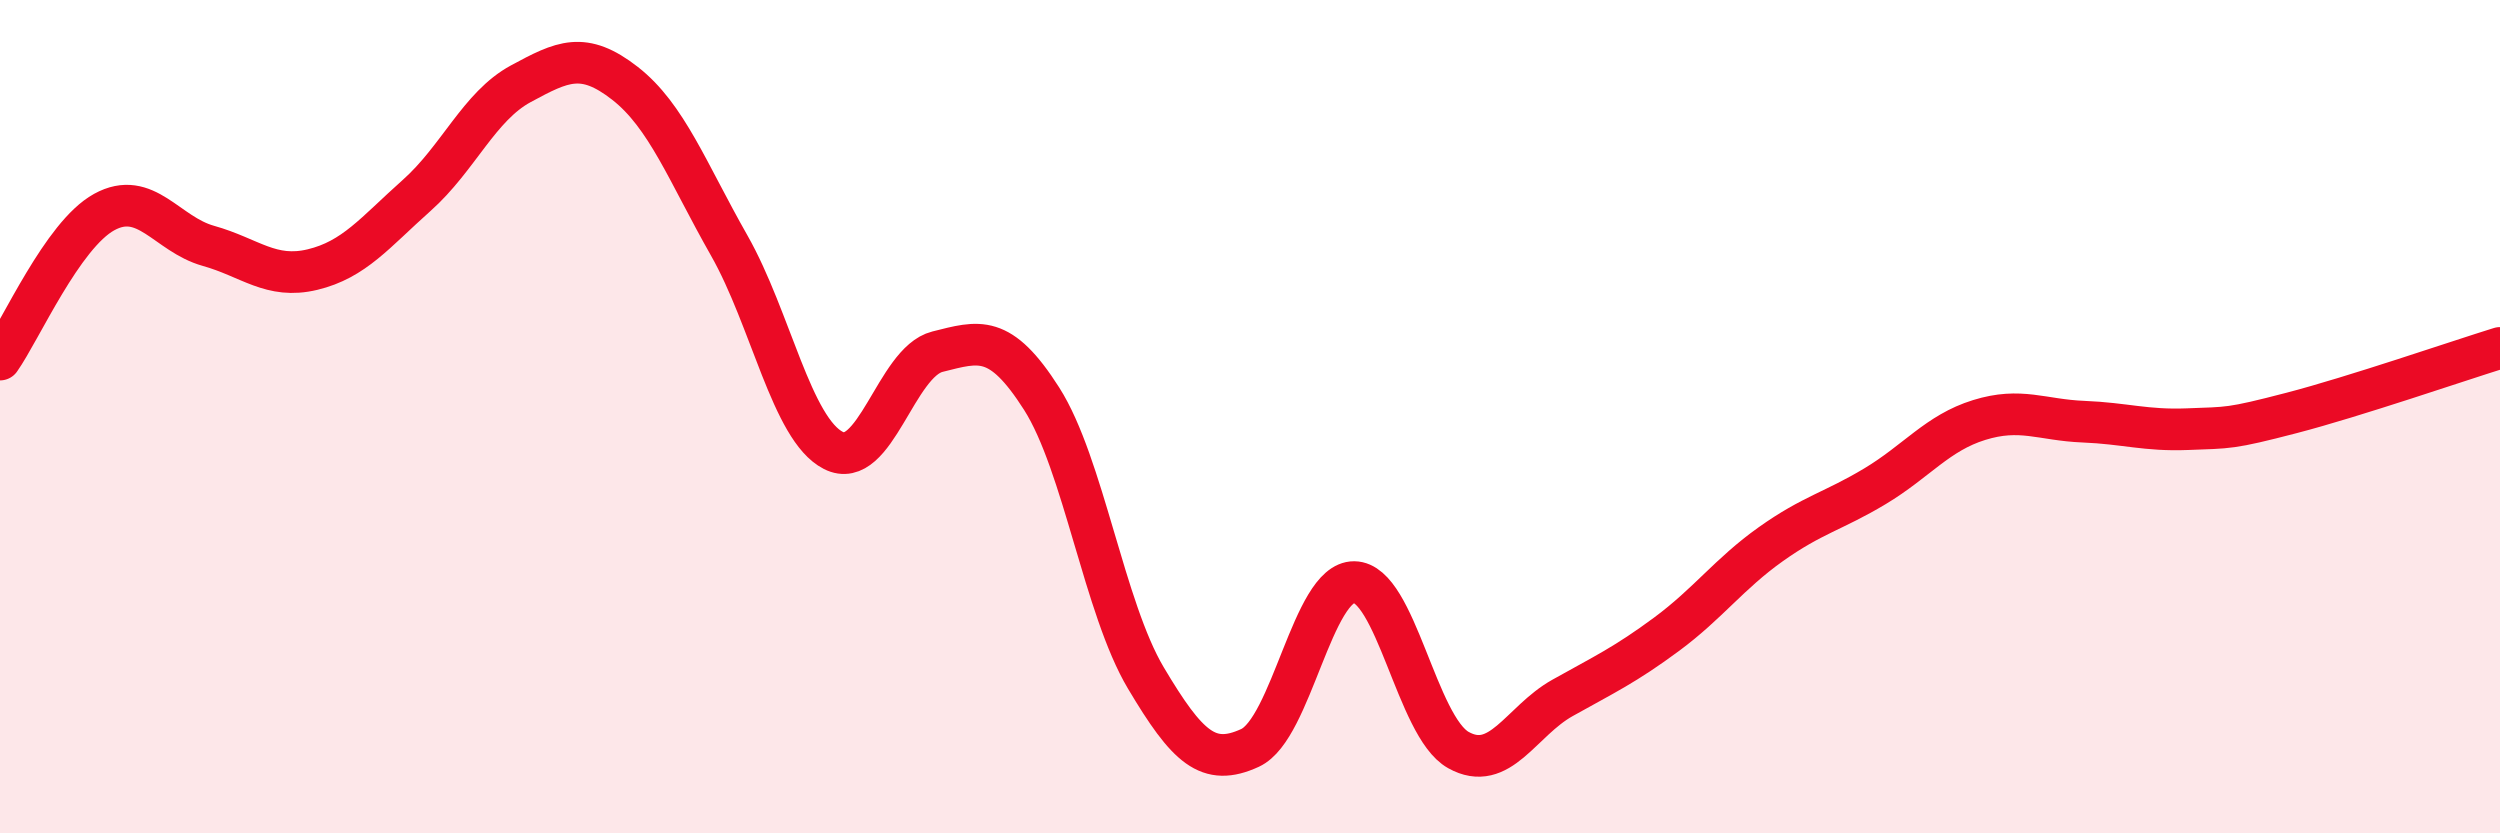
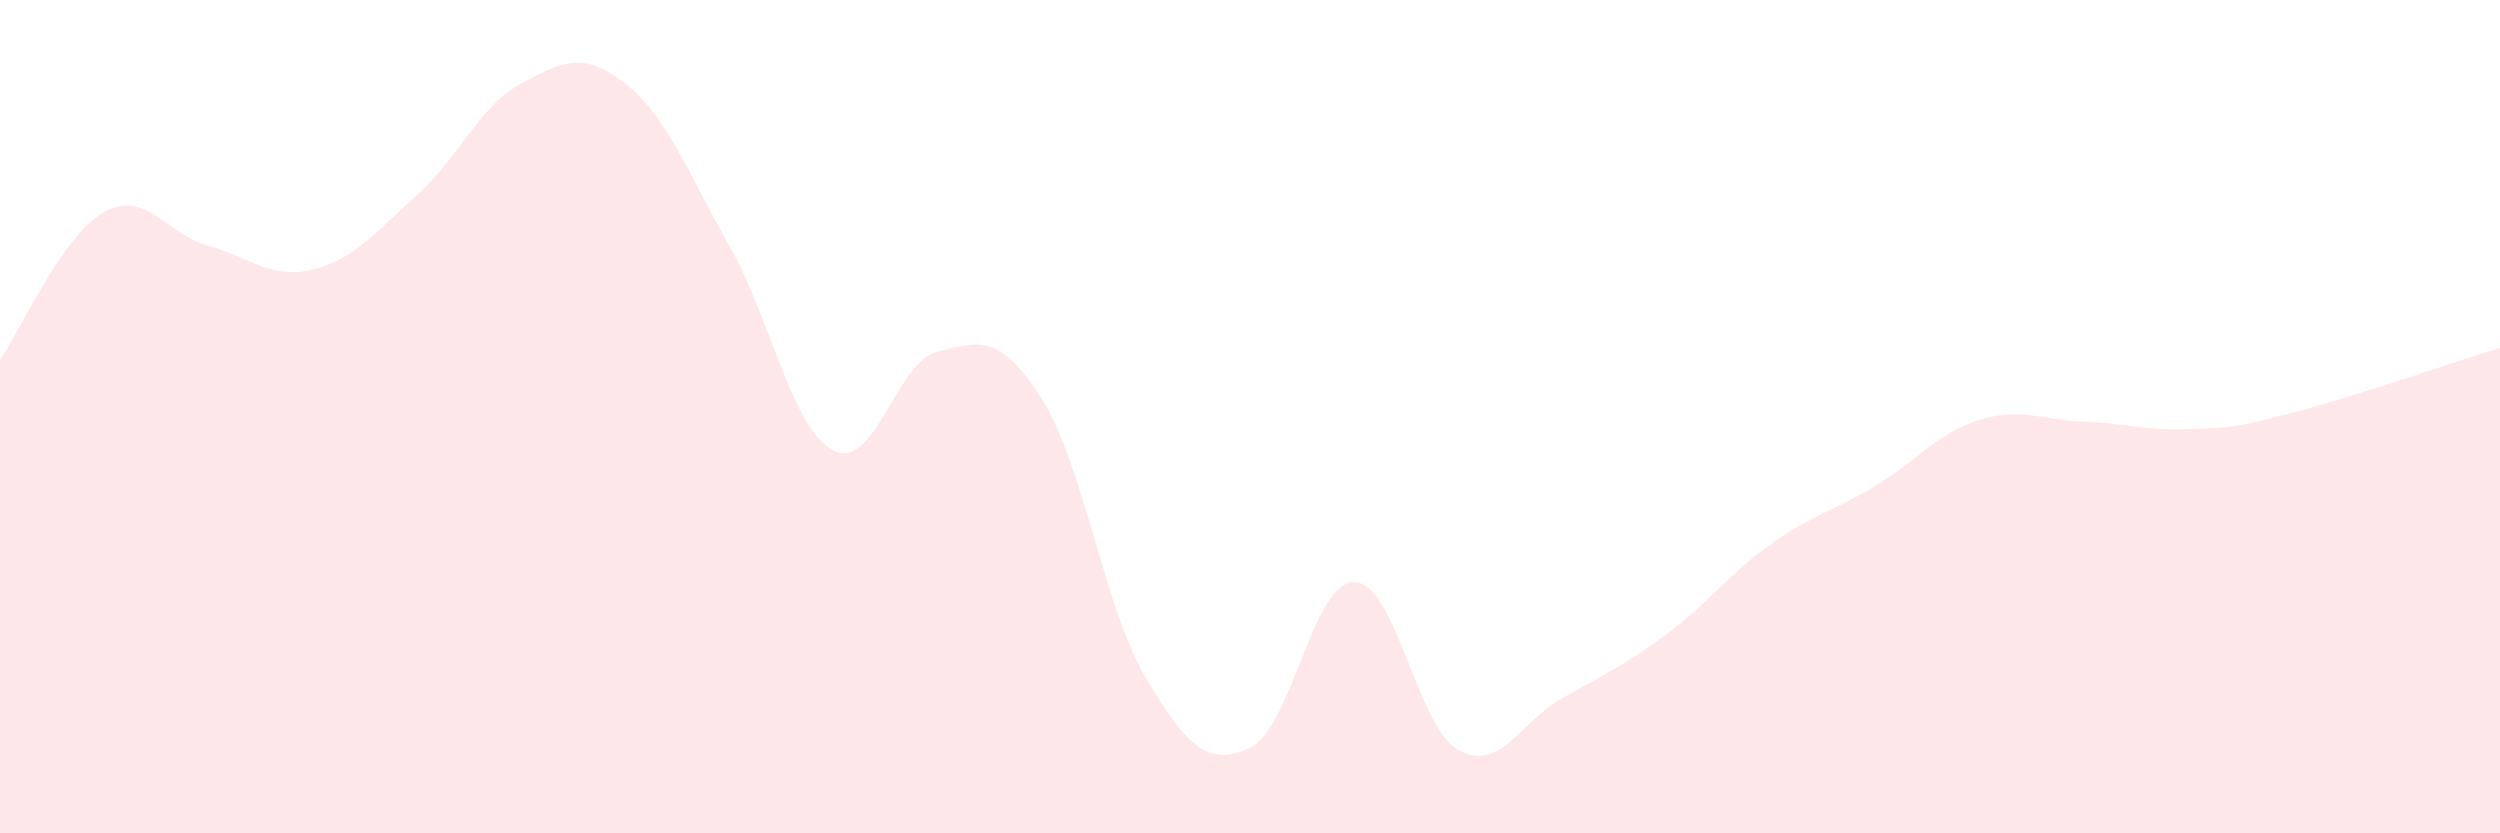
<svg xmlns="http://www.w3.org/2000/svg" width="60" height="20" viewBox="0 0 60 20">
  <path d="M 0,8.63 C 0.5,7.92 1.5,5.64 2.5,5.09 C 3.5,4.54 4,5.62 5,5.9 C 6,6.18 6.5,6.71 7.5,6.47 C 8.5,6.23 9,5.58 10,4.69 C 11,3.8 11.5,2.55 12.5,2.01 C 13.5,1.47 14,1.22 15,2 C 16,2.78 16.5,4.13 17.5,5.89 C 18.5,7.65 19,10.3 20,10.81 C 21,11.32 21.5,8.69 22.5,8.44 C 23.5,8.19 24,8 25,9.57 C 26,11.14 26.5,14.59 27.5,16.27 C 28.5,17.95 29,18.41 30,17.95 C 31,17.49 31.5,13.96 32.5,13.97 C 33.5,13.98 34,17.44 35,18 C 36,18.56 36.5,17.31 37.5,16.75 C 38.5,16.19 39,15.96 40,15.22 C 41,14.48 41.5,13.77 42.5,13.06 C 43.5,12.35 44,12.27 45,11.67 C 46,11.07 46.5,10.39 47.5,10.08 C 48.5,9.77 49,10.08 50,10.12 C 51,10.16 51.5,10.34 52.5,10.3 C 53.5,10.26 53.5,10.3 55,9.91 C 56.5,9.52 59,8.66 60,8.35L60 20L0 20Z" fill="#EB0A25" opacity="0.1" stroke-linecap="round" stroke-linejoin="round" />
-   <path d="M 0,8.63 C 0.5,7.92 1.5,5.64 2.5,5.09 C 3.5,4.54 4,5.62 5,5.9 C 6,6.18 6.5,6.71 7.5,6.47 C 8.5,6.23 9,5.58 10,4.69 C 11,3.8 11.5,2.55 12.5,2.01 C 13.5,1.47 14,1.22 15,2 C 16,2.78 16.5,4.13 17.5,5.89 C 18.5,7.65 19,10.3 20,10.81 C 21,11.32 21.5,8.69 22.5,8.44 C 23.5,8.19 24,8 25,9.57 C 26,11.14 26.5,14.59 27.5,16.27 C 28.5,17.95 29,18.41 30,17.95 C 31,17.49 31.5,13.96 32.5,13.97 C 33.5,13.98 34,17.44 35,18 C 36,18.56 36.5,17.31 37.5,16.75 C 38.5,16.19 39,15.96 40,15.22 C 41,14.48 41.5,13.77 42.5,13.06 C 43.5,12.35 44,12.27 45,11.67 C 46,11.07 46.5,10.39 47.5,10.08 C 48.5,9.77 49,10.08 50,10.12 C 51,10.16 51.5,10.34 52.5,10.3 C 53.5,10.26 53.5,10.3 55,9.91 C 56.5,9.52 59,8.66 60,8.35" stroke="#EB0A25" stroke-width="1" fill="none" stroke-linecap="round" stroke-linejoin="round" />
</svg>